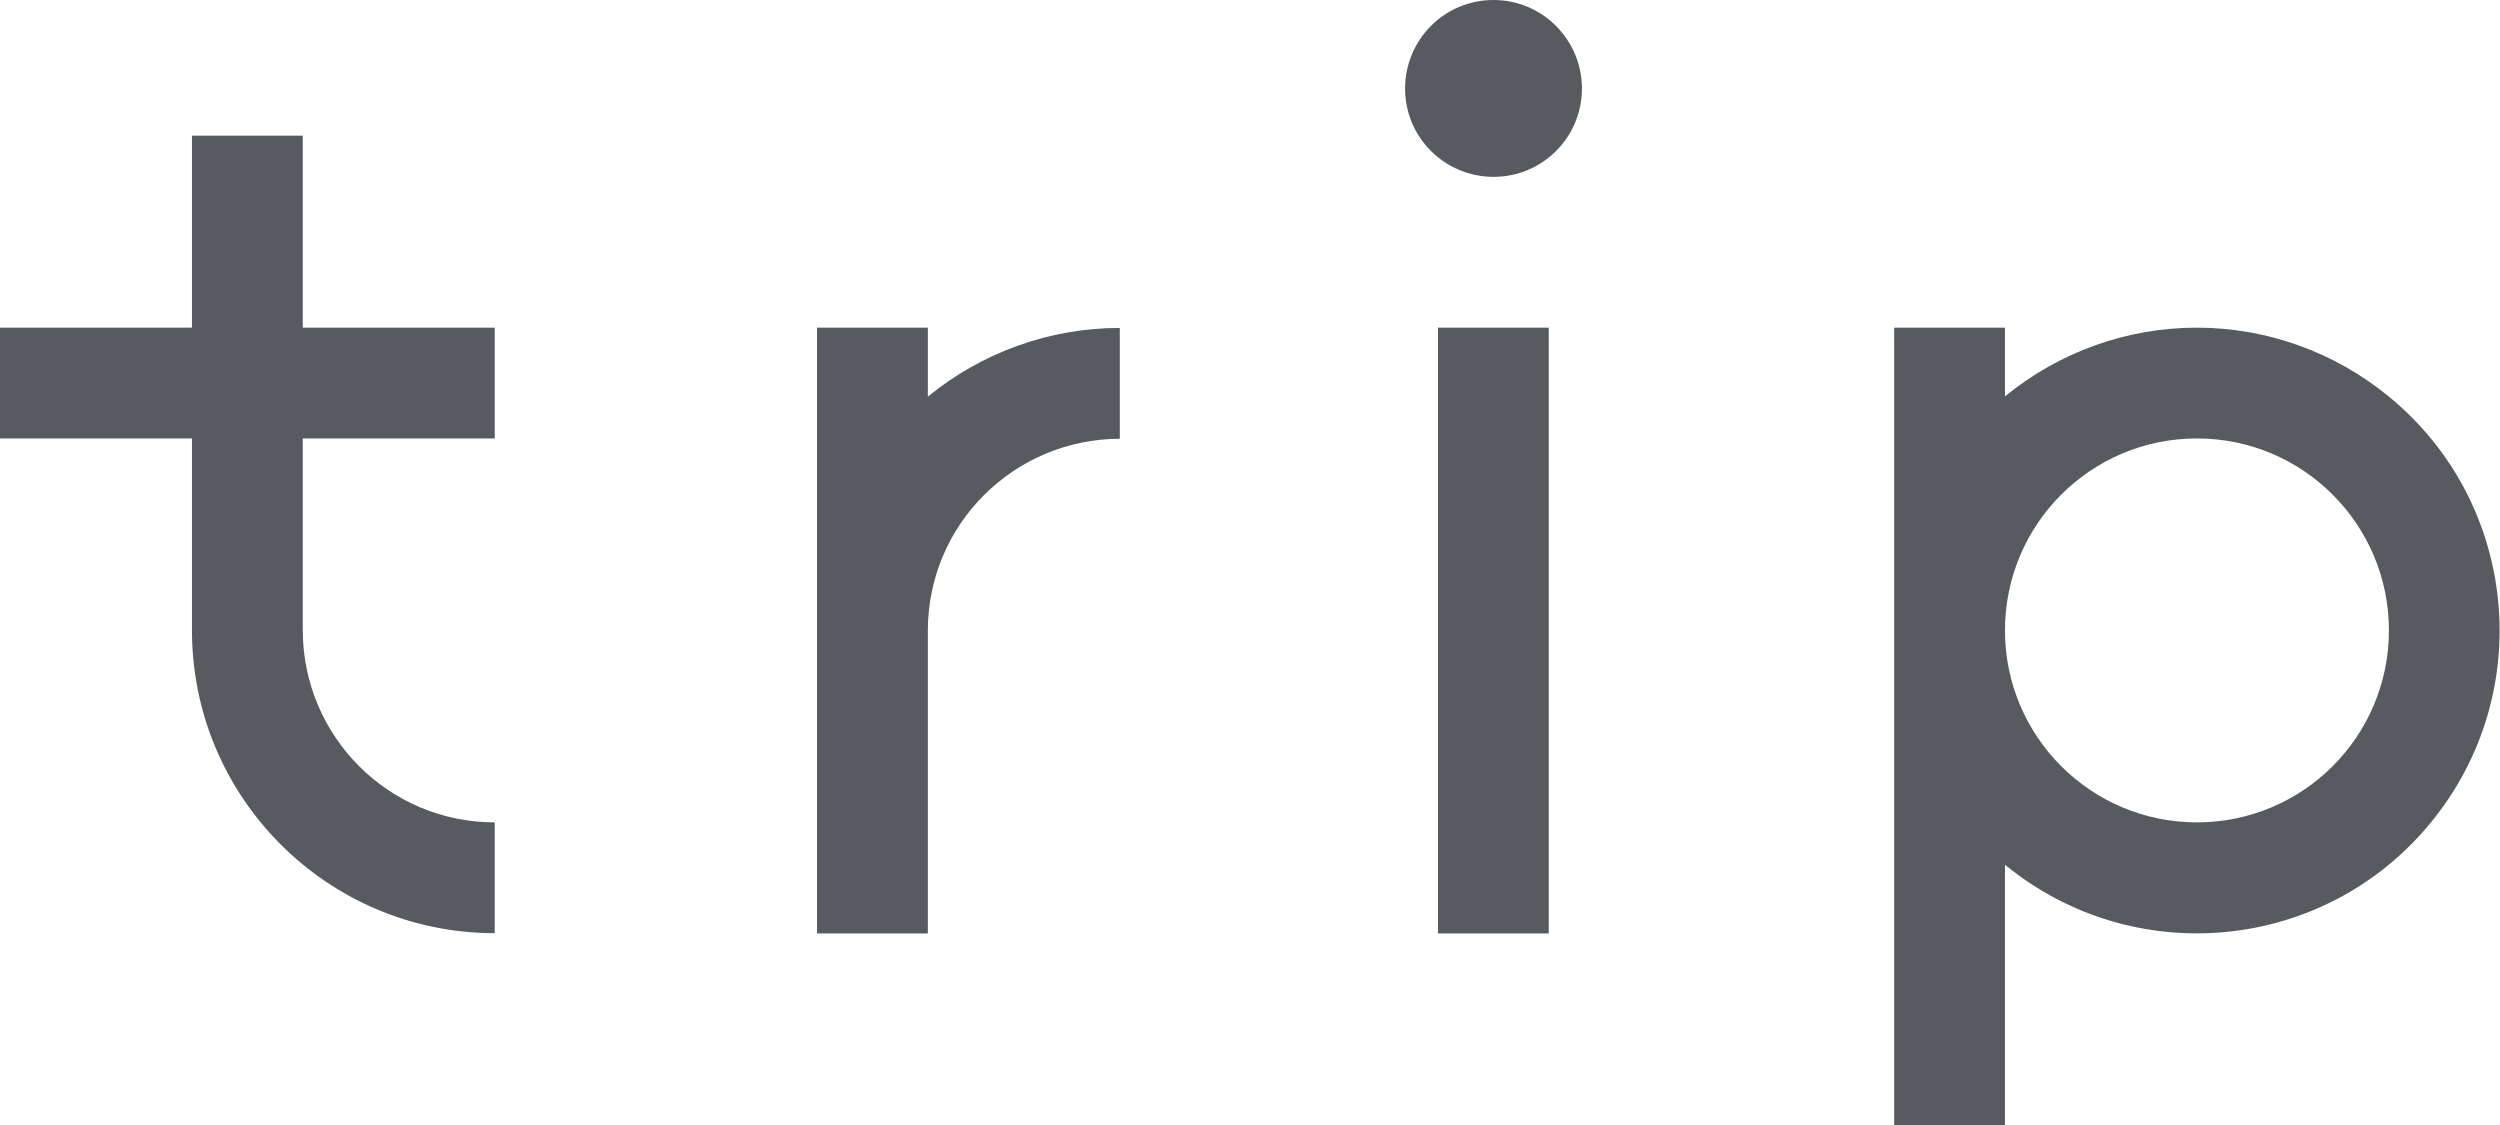
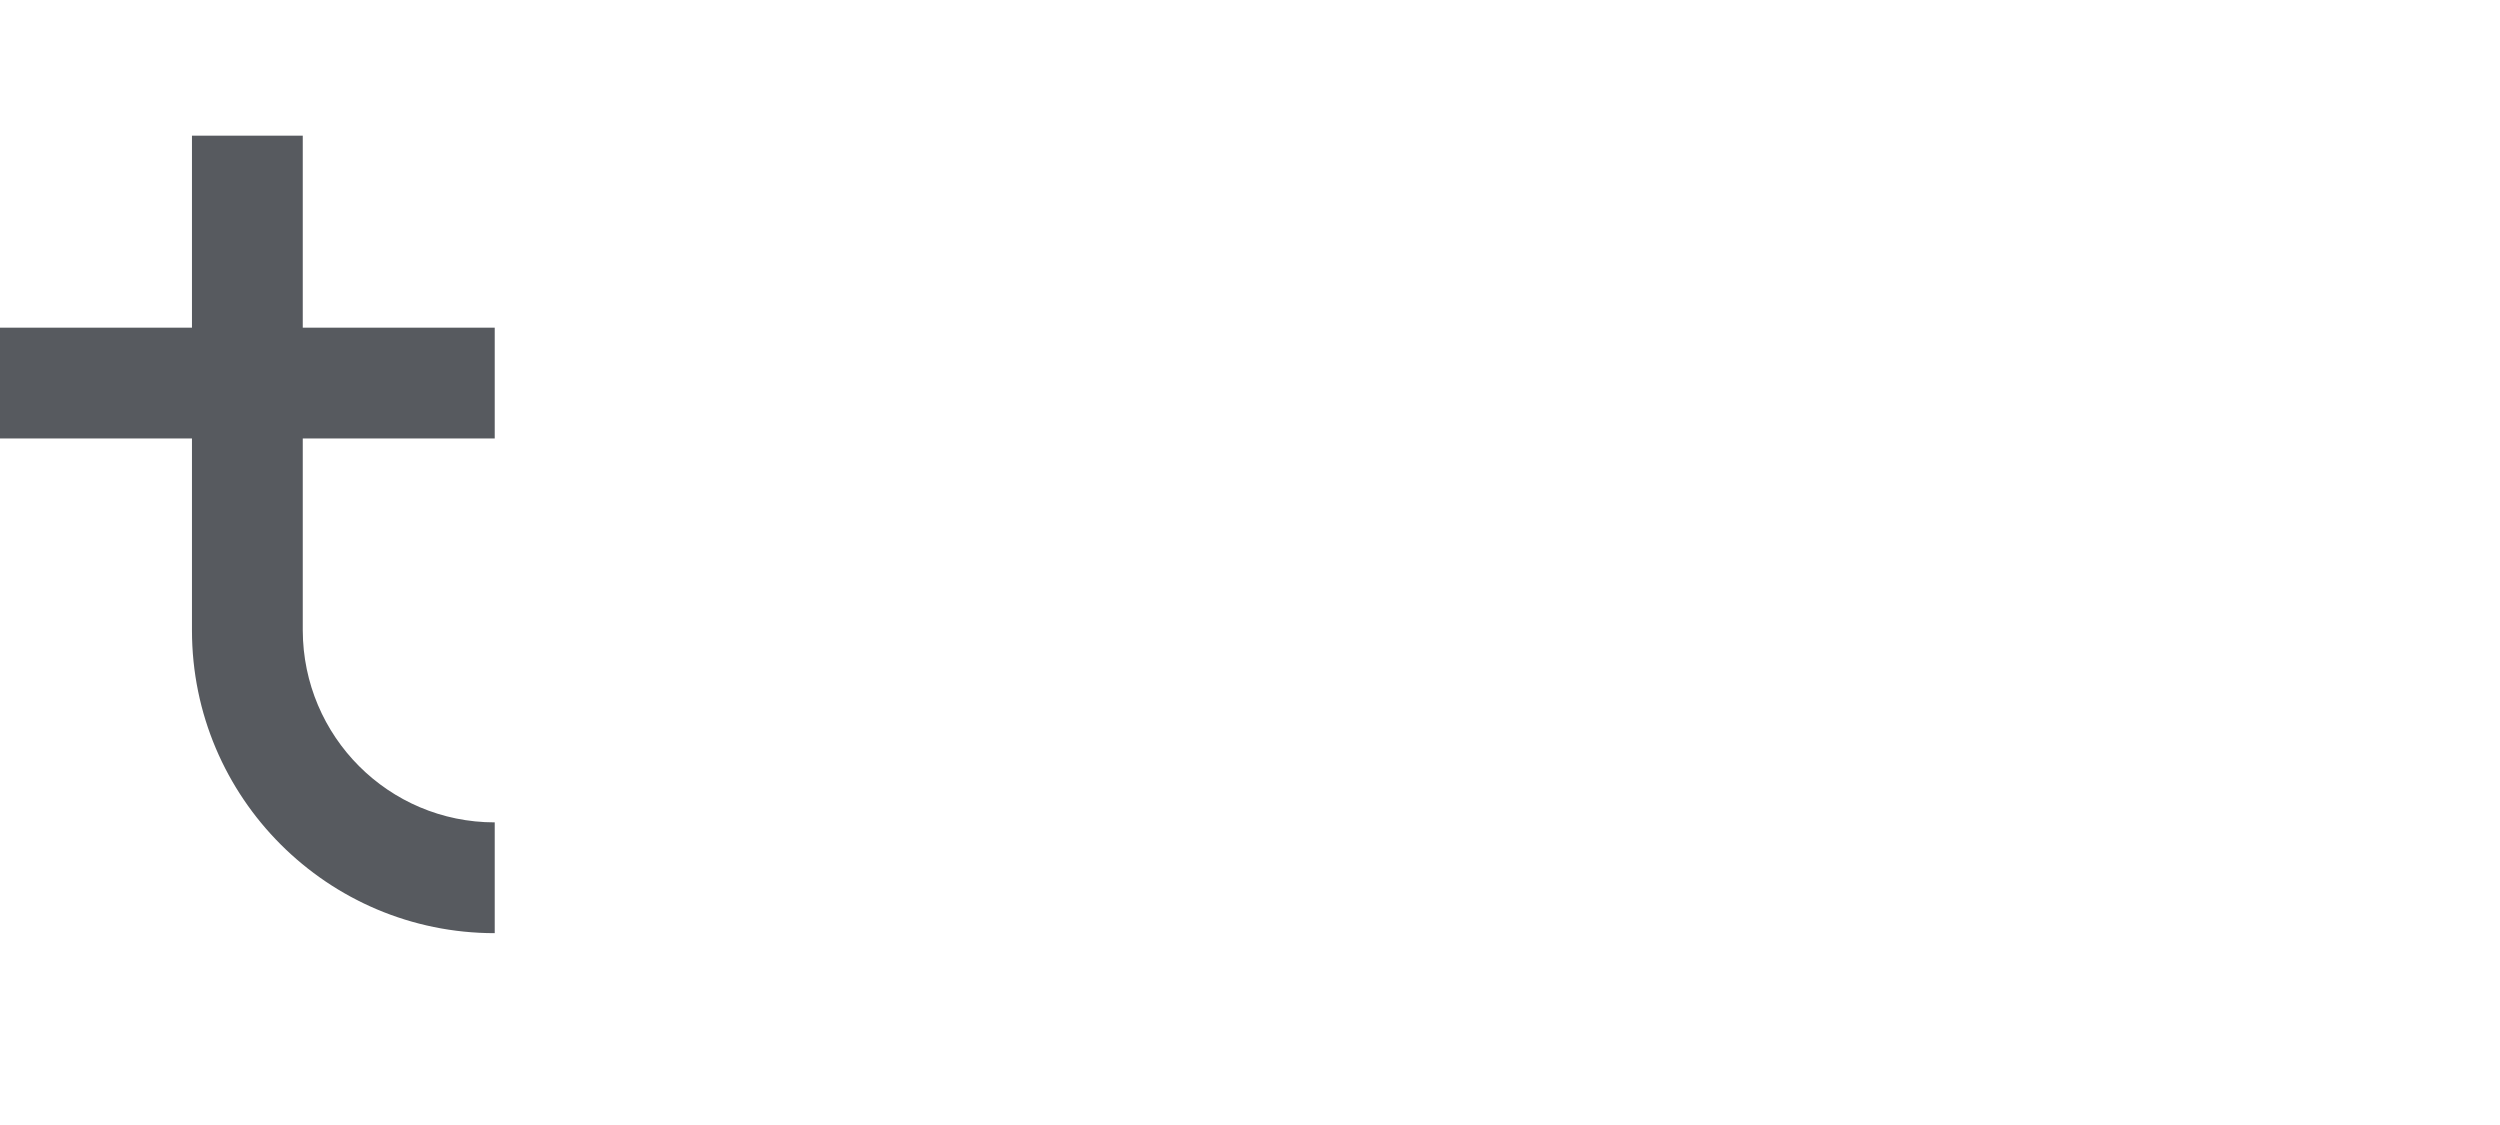
<svg xmlns="http://www.w3.org/2000/svg" id="_レイヤー_1" data-name="レイヤー 1" viewBox="0 0 84.39 37.98">
  <defs>
    <style>
      .cls-1 {
        fill: #575a5f;
      }
    </style>
  </defs>
  <path class="cls-1" d="m10.22,4.58h-3.74v6.48H0v3.74h6.48v6.48c0,5.64,4.58,10.22,10.22,10.22v-3.74c-3.58,0-6.47-2.9-6.48-6.48v-6.48h6.48v-3.74h-6.48v-6.48Z" />
-   <path class="cls-1" d="m31.32,11.06h-3.74v20.45h3.74v-10.22c0-3.58,2.9-6.47,6.48-6.48v-3.74c-2.36,0-4.65.82-6.48,2.32v-2.32Z" />
-   <path class="cls-1" d="m74.16,11.06c-2.36,0-4.65.82-6.48,2.32v-2.32h-3.74v26.93h3.74v-8.8c4.37,3.58,10.81,2.94,14.38-1.43,3.58-4.37,2.94-10.81-1.43-14.38-1.83-1.5-4.12-2.32-6.48-2.32Zm0,16.7c-3.58,0-6.48-2.9-6.48-6.48s2.9-6.48,6.48-6.48c3.58,0,6.48,2.9,6.48,6.48,0,3.58-2.9,6.48-6.48,6.48h0Z" />
-   <rect class="cls-1" x="48.54" y="11.06" width="3.74" height="20.45" />
-   <path class="cls-1" d="m50.41,0c-1.65,0-2.98,1.34-2.98,2.99s1.34,2.98,2.99,2.98c1.65,0,2.98-1.34,2.98-2.98,0-1.65-1.34-2.99-2.98-2.99h0Z" />
</svg>